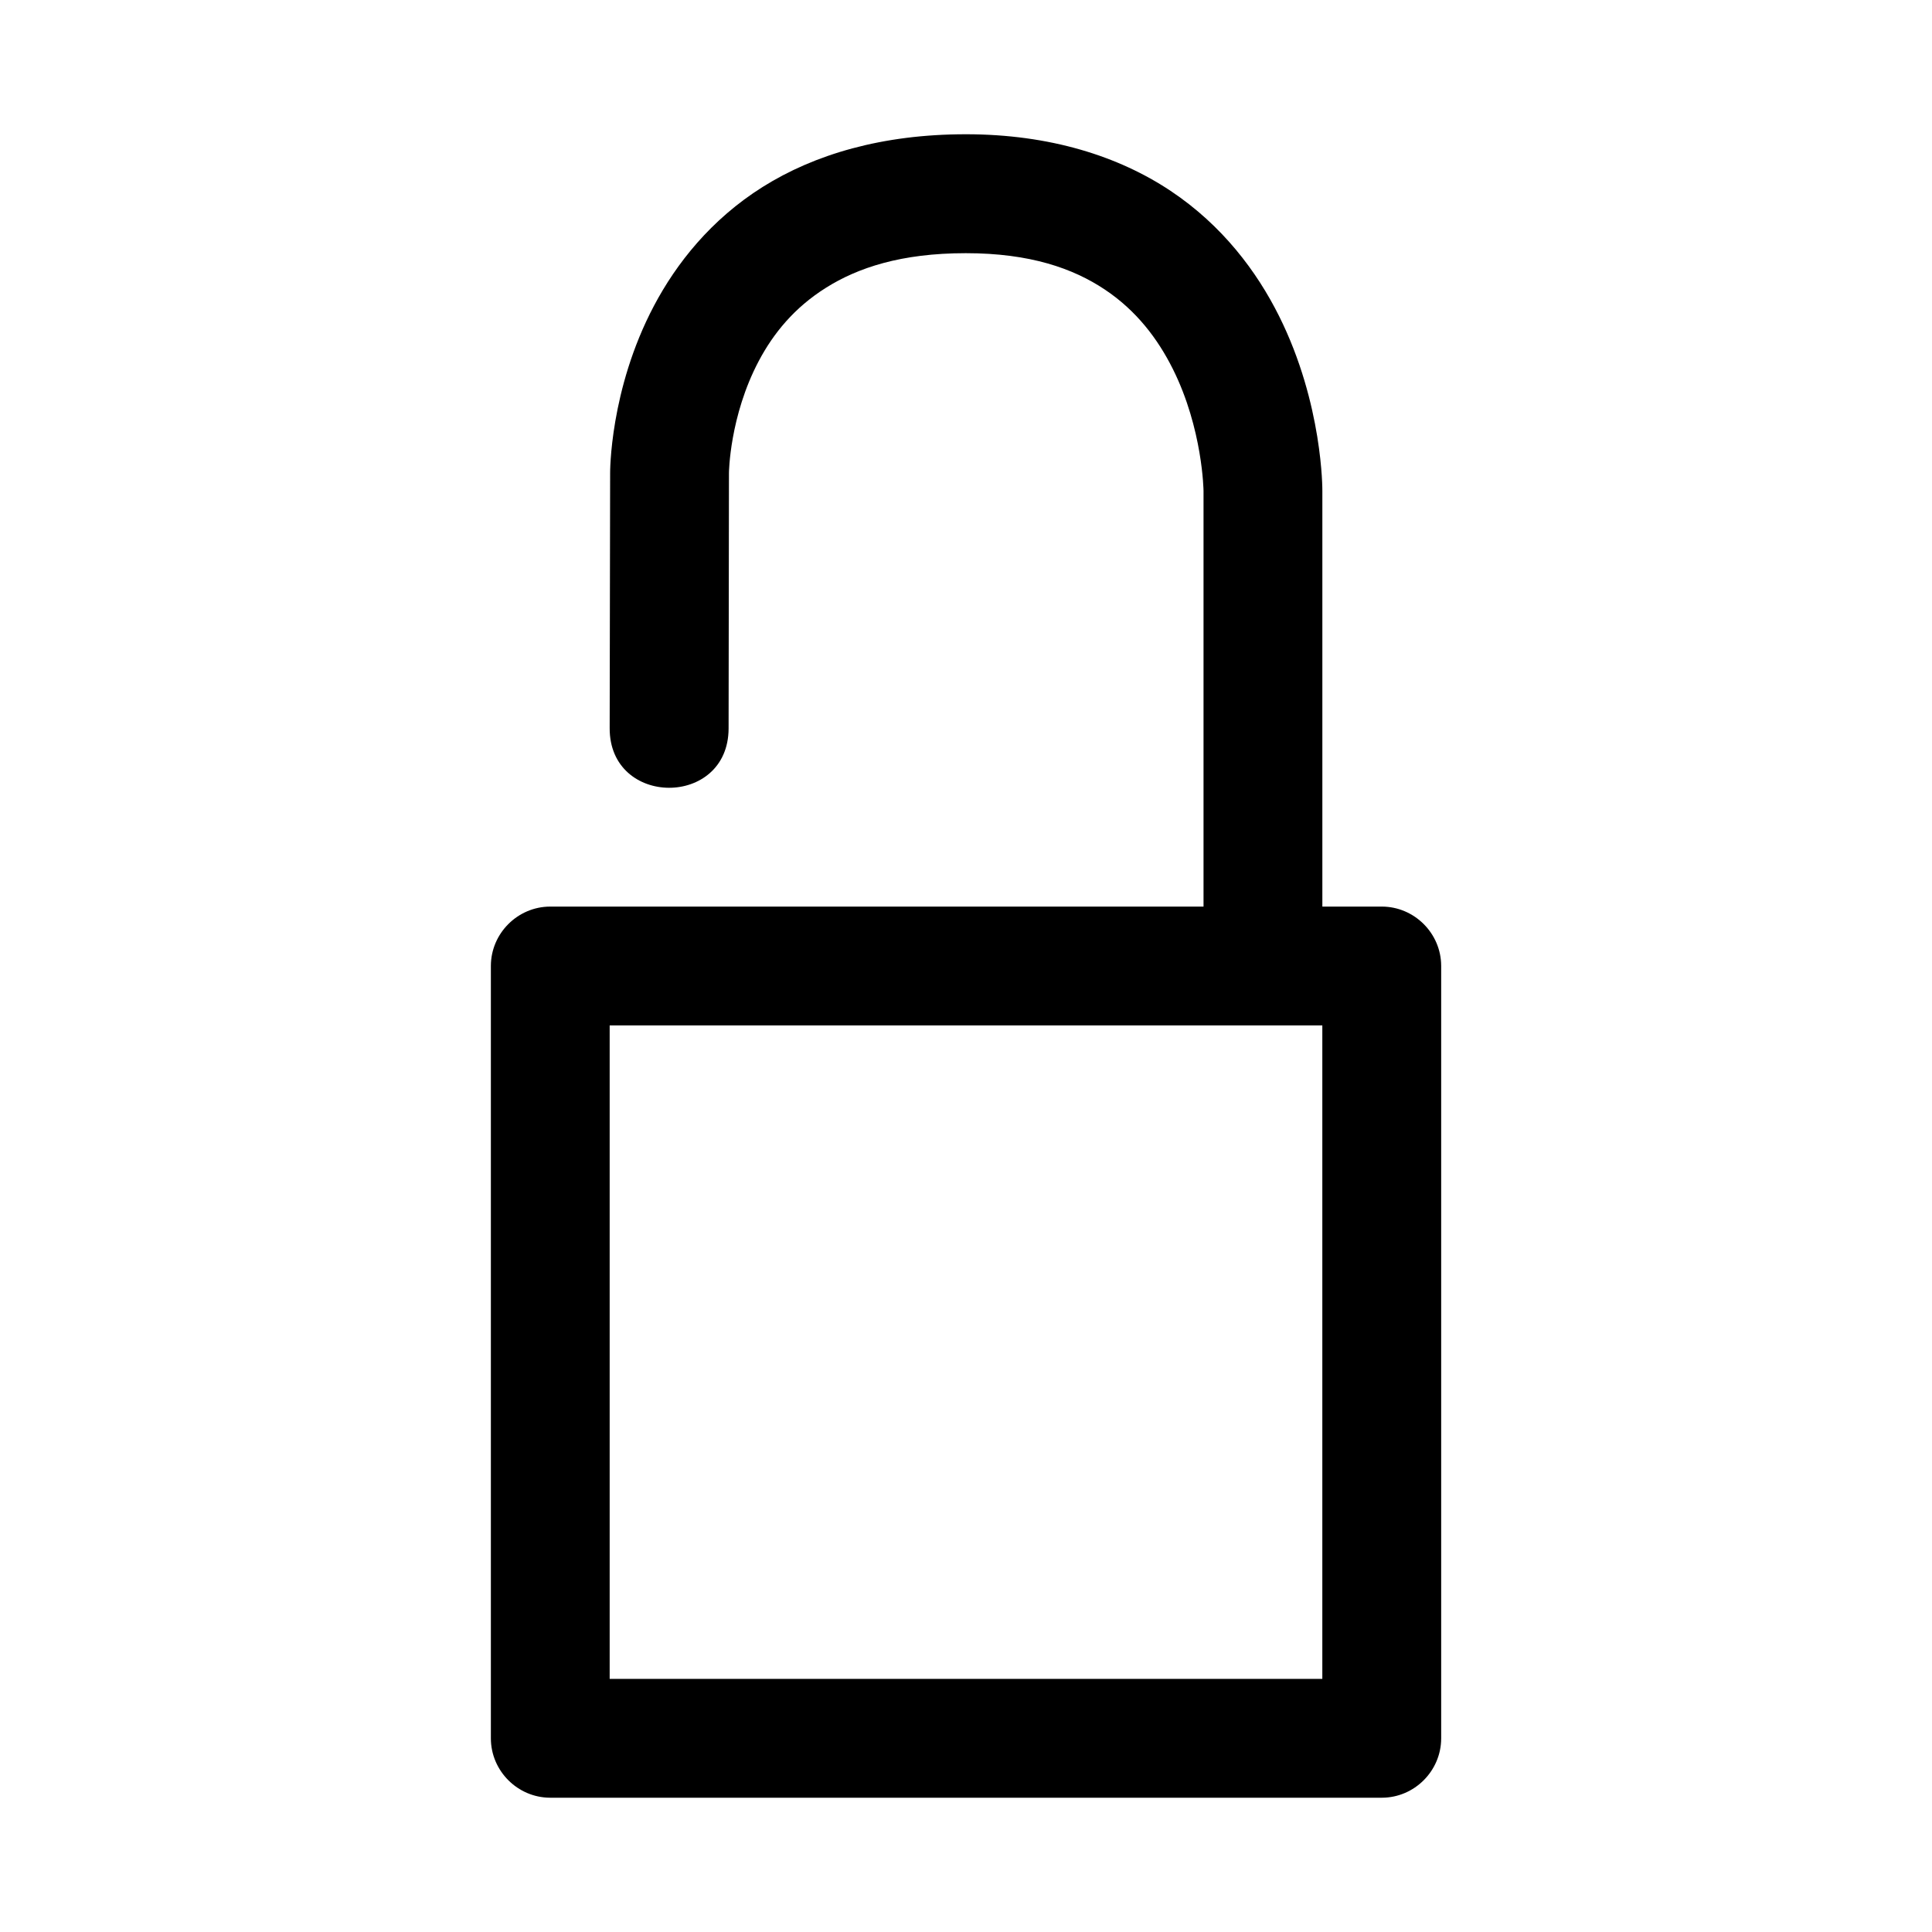
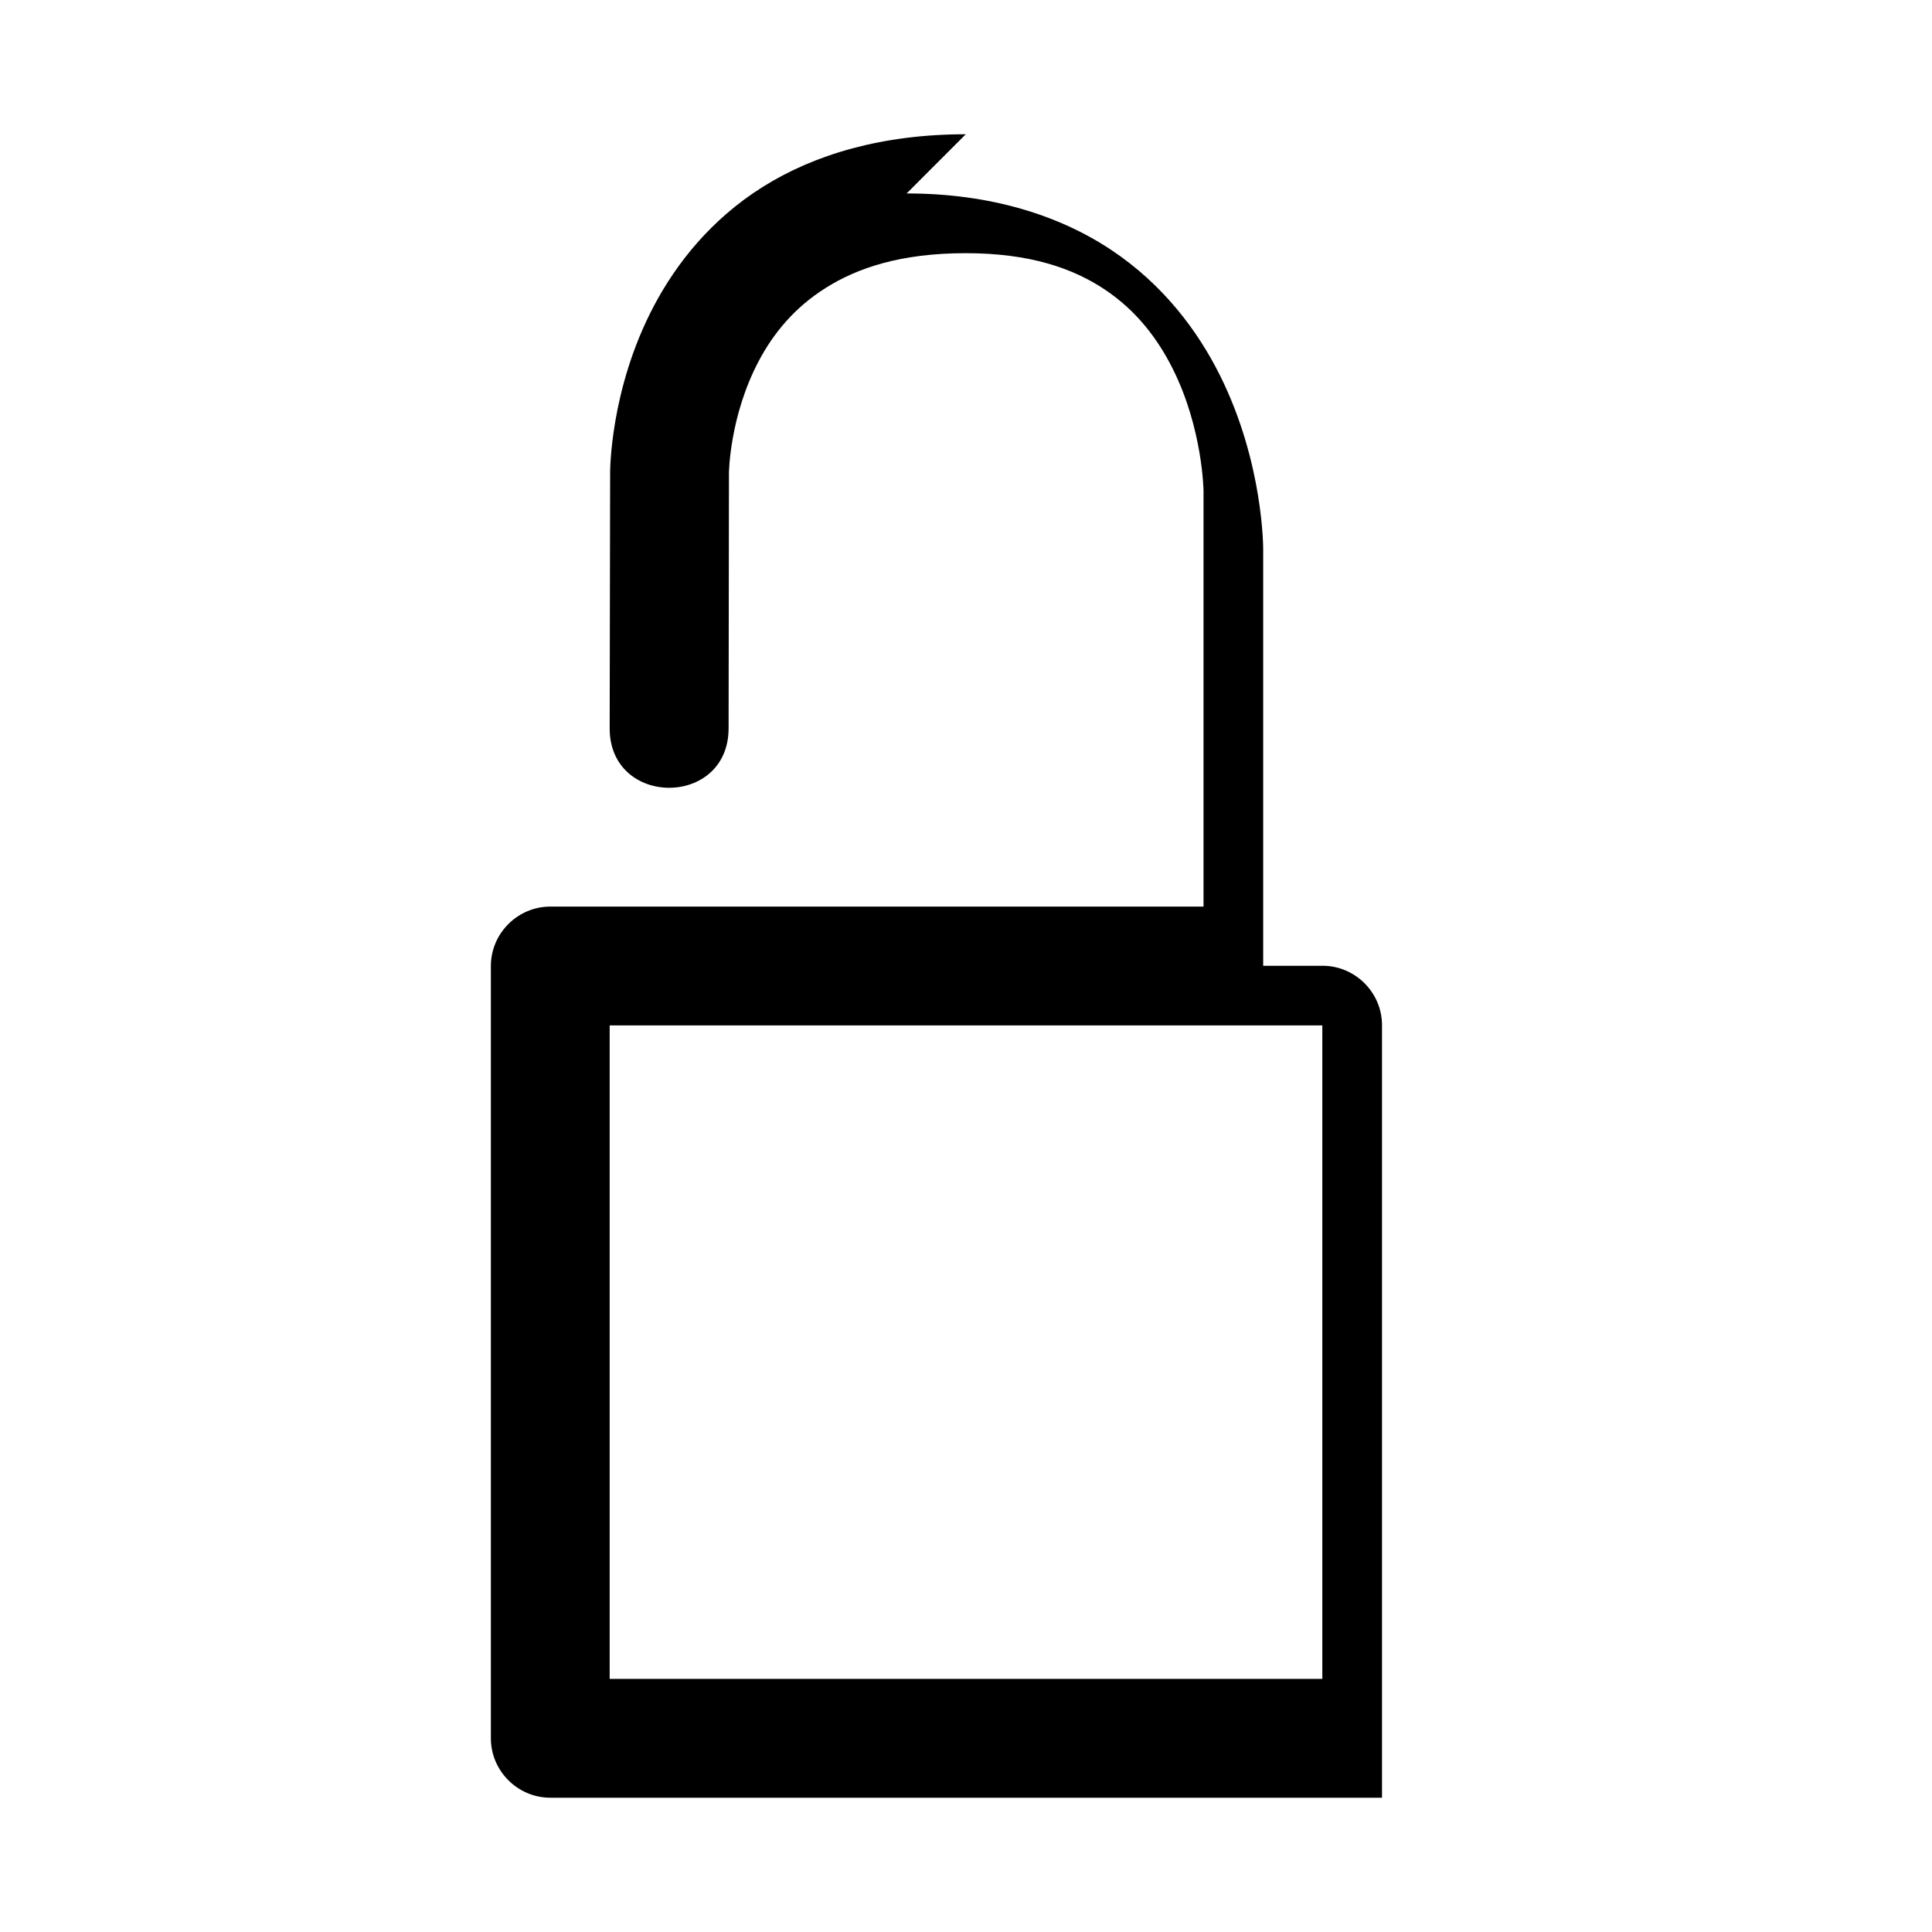
<svg xmlns="http://www.w3.org/2000/svg" fill="#000000" width="800px" height="800px" version="1.1" viewBox="144 144 512 512">
-   <path d="m399.94 179.58c-22.148 0-40.09 5.336-53.816 13.957-13.723 8.629-22.895 20.305-28.809 31.488-11.832 22.375-11.625 44.406-11.625 44.406l-0.121 67.527c-0.082 21 31.438 21.125 31.516 0.121l0.094-67.648v-0.125s0.145-14.973 7.902-29.641c3.883-7.332 9.422-14.141 17.809-19.406 8.379-5.266 19.84-9.164 37.051-9.164 17.055 0 28.457 4.039 36.836 9.629 8.387 5.59 14.039 13.07 18.023 21.031 7.961 15.926 8.145 32.32 8.145 32.32v110.18h-173.18c-8.59 0.035-15.648 7.09-15.68 15.684v204.79c0.031 8.59 7.09 15.652 15.68 15.684h220.48c8.59-0.031 15.652-7.094 15.68-15.684v-204.79c-0.027-8.594-7.09-15.648-15.68-15.684h-15.809v-110.18s0.219-22.941-11.5-46.371c-5.856-11.719-14.965-23.949-28.719-33.121-13.758-9.168-31.969-15.004-54.273-15.004zm-94.371 236.16h188.86v173.18h-188.86z" fill-rule="evenodd" />
+   <path d="m399.94 179.58c-22.148 0-40.09 5.336-53.816 13.957-13.723 8.629-22.895 20.305-28.809 31.488-11.832 22.375-11.625 44.406-11.625 44.406l-0.121 67.527c-0.082 21 31.438 21.125 31.516 0.121l0.094-67.648v-0.125s0.145-14.973 7.902-29.641c3.883-7.332 9.422-14.141 17.809-19.406 8.379-5.266 19.84-9.164 37.051-9.164 17.055 0 28.457 4.039 36.836 9.629 8.387 5.59 14.039 13.07 18.023 21.031 7.961 15.926 8.145 32.32 8.145 32.32v110.18h-173.18c-8.59 0.035-15.648 7.09-15.68 15.684v204.79c0.031 8.59 7.09 15.652 15.68 15.684h220.48v-204.79c-0.027-8.594-7.09-15.648-15.68-15.684h-15.809v-110.18s0.219-22.941-11.5-46.371c-5.856-11.719-14.965-23.949-28.719-33.121-13.758-9.168-31.969-15.004-54.273-15.004zm-94.371 236.16h188.86v173.18h-188.86z" fill-rule="evenodd" />
</svg>